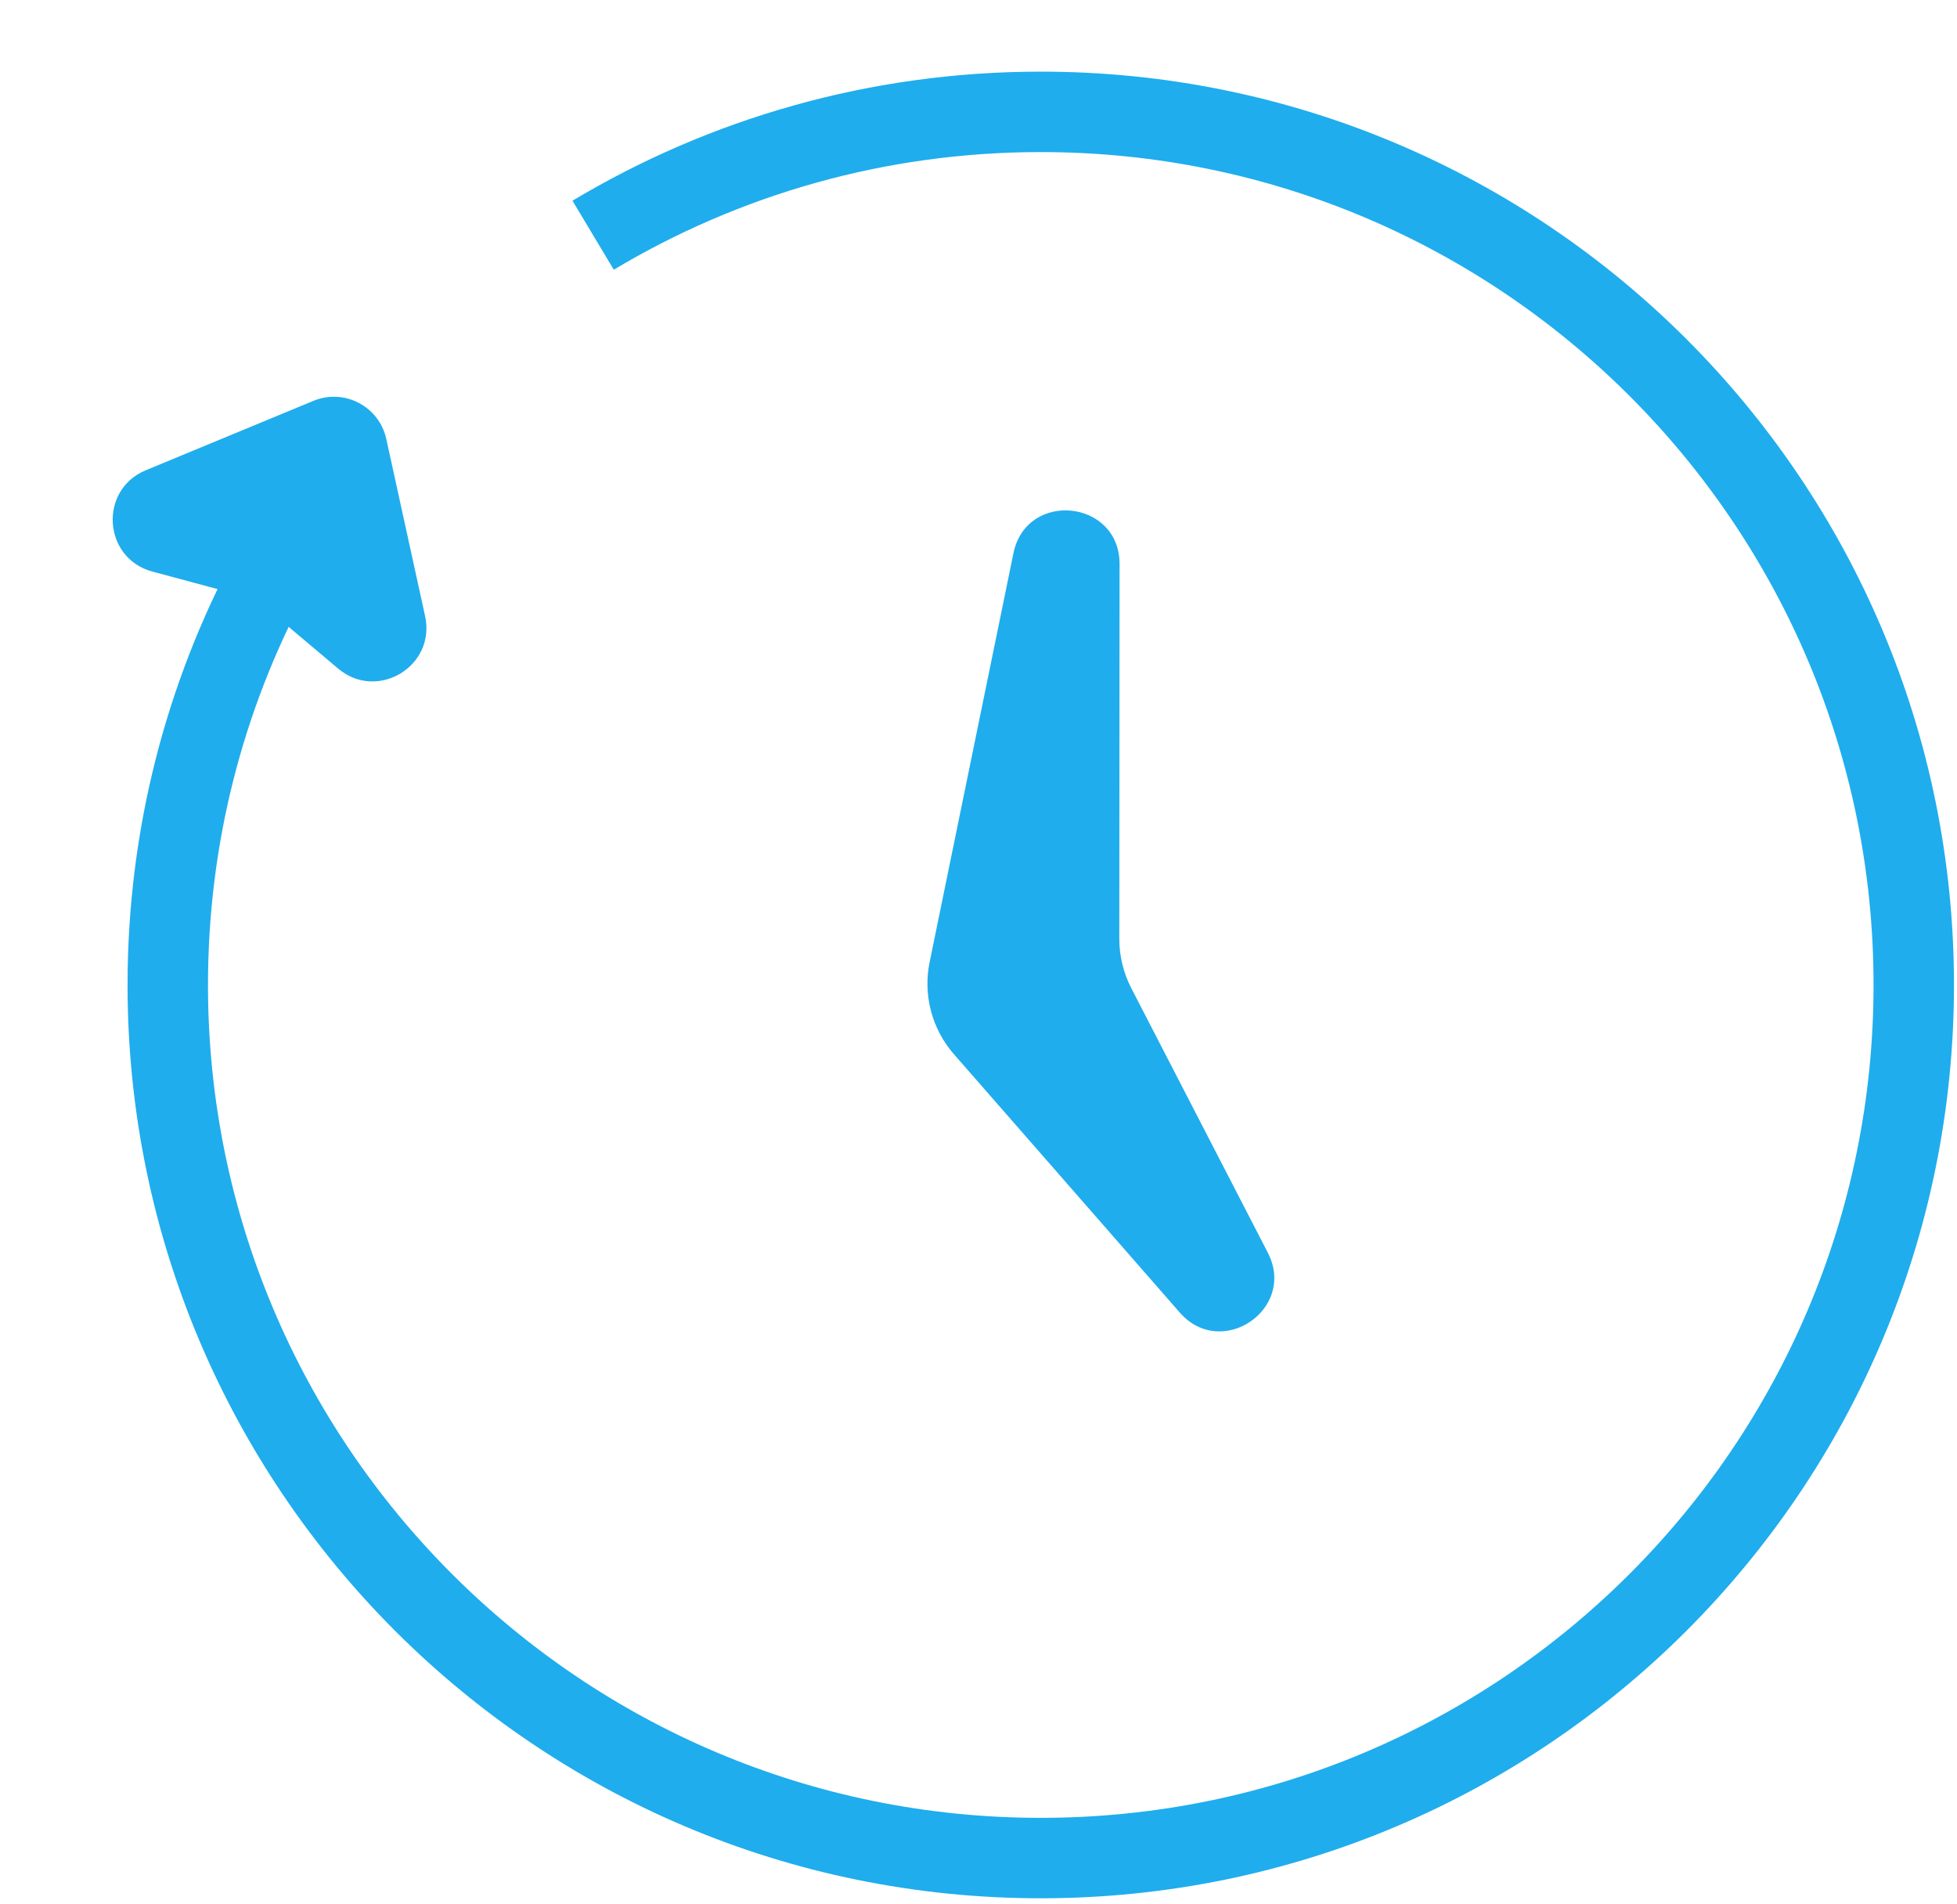
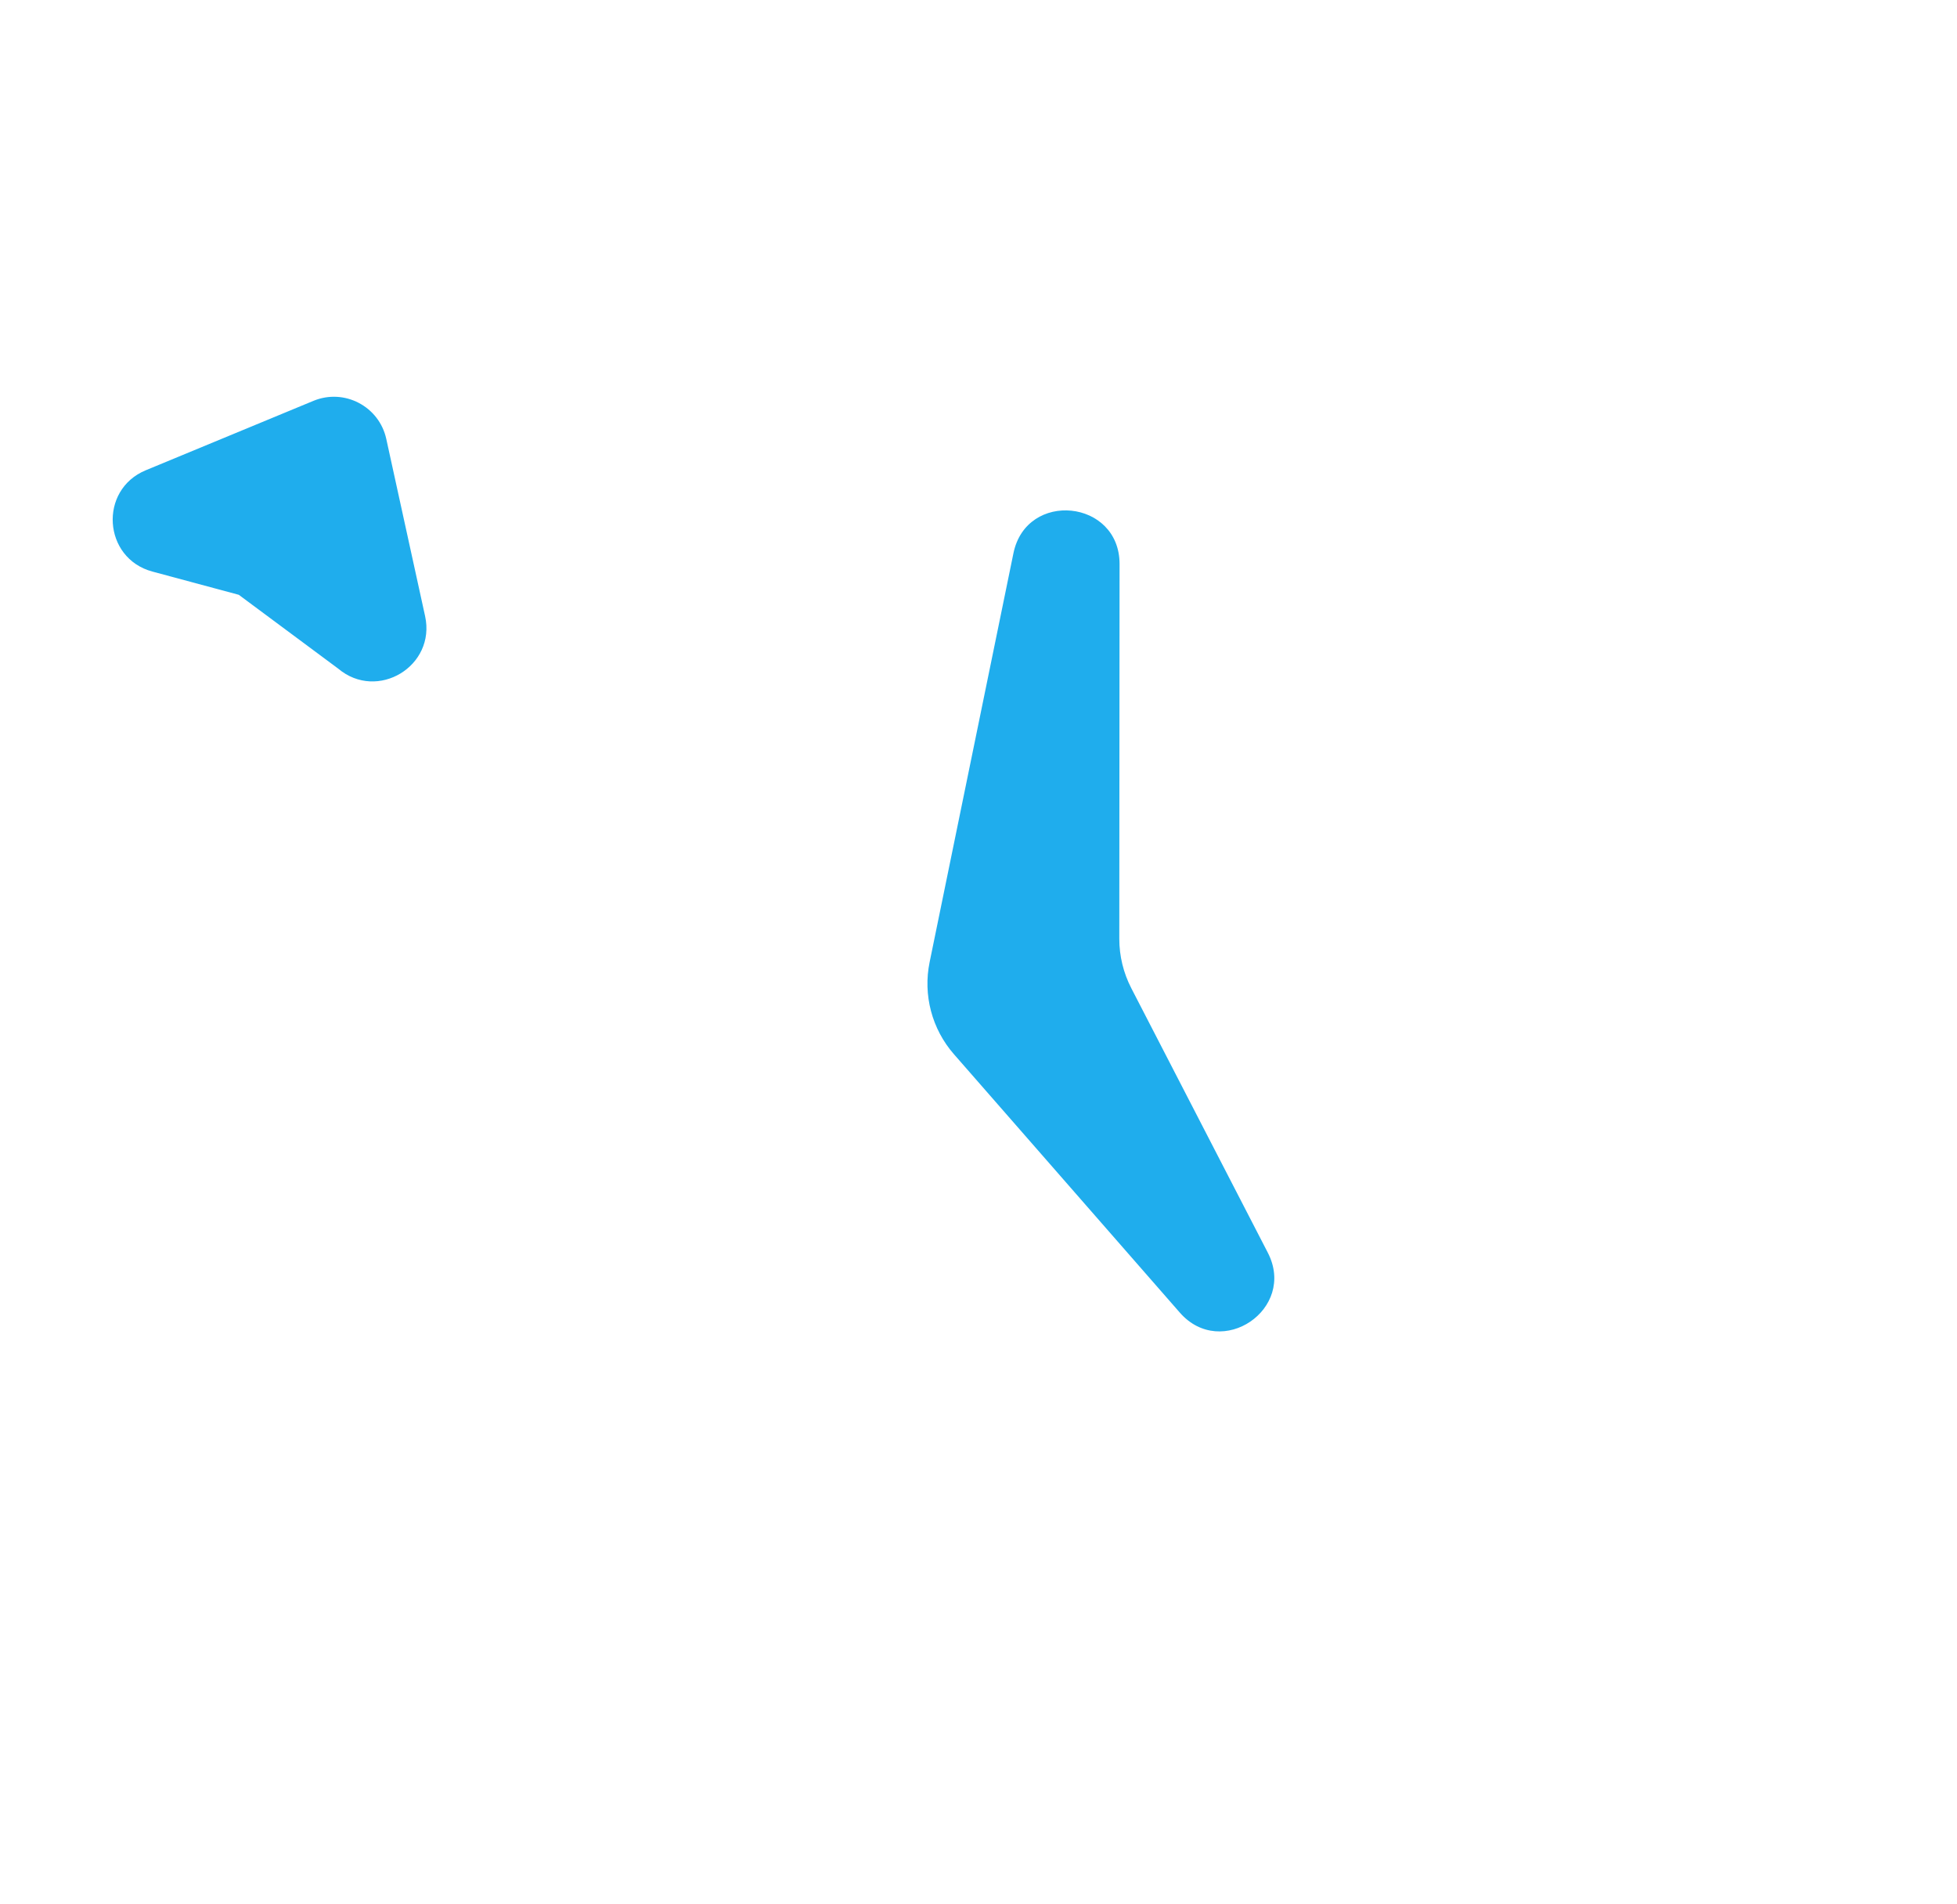
<svg xmlns="http://www.w3.org/2000/svg" width="73" height="71" viewBox="0 0 73 71" fill="none">
-   <path d="M22.125 8.773C27.008 5.851 32.719 4.172 38.822 4.172C56.807 4.172 71.387 18.752 71.387 36.736C71.387 54.721 56.807 69.301 38.822 69.301C20.837 69.301 6.258 54.721 6.258 36.736C6.258 31.189 7.645 25.965 10.091 21.394" stroke="#1FADED" stroke-width="3" />
-   <path d="M5.439 17.539C3.674 18.269 3.84 20.822 5.685 21.318L8.908 22.185C9.332 22.299 9.726 22.505 10.062 22.787L12.615 24.938C14.076 26.168 16.266 24.846 15.857 22.98L14.409 16.371C14.143 15.155 12.841 14.475 11.691 14.951L5.439 17.539Z" fill="#1FADED" />
+   <path d="M5.439 17.539C3.674 18.269 3.84 20.822 5.685 21.318L8.908 22.185L12.615 24.938C14.076 26.168 16.266 24.846 15.857 22.98L14.409 16.371C14.143 15.155 12.841 14.475 11.691 14.951L5.439 17.539Z" fill="#1FADED" />
  <path d="M37.803 20.635L34.677 35.884C34.426 37.108 34.761 38.38 35.584 39.32L44.009 48.956C45.564 50.734 48.375 48.821 47.292 46.722L42.198 36.854C41.905 36.285 41.752 35.655 41.752 35.016L41.762 21.038C41.764 18.628 38.287 18.274 37.803 20.635Z" fill="#1FADED" />
</svg>